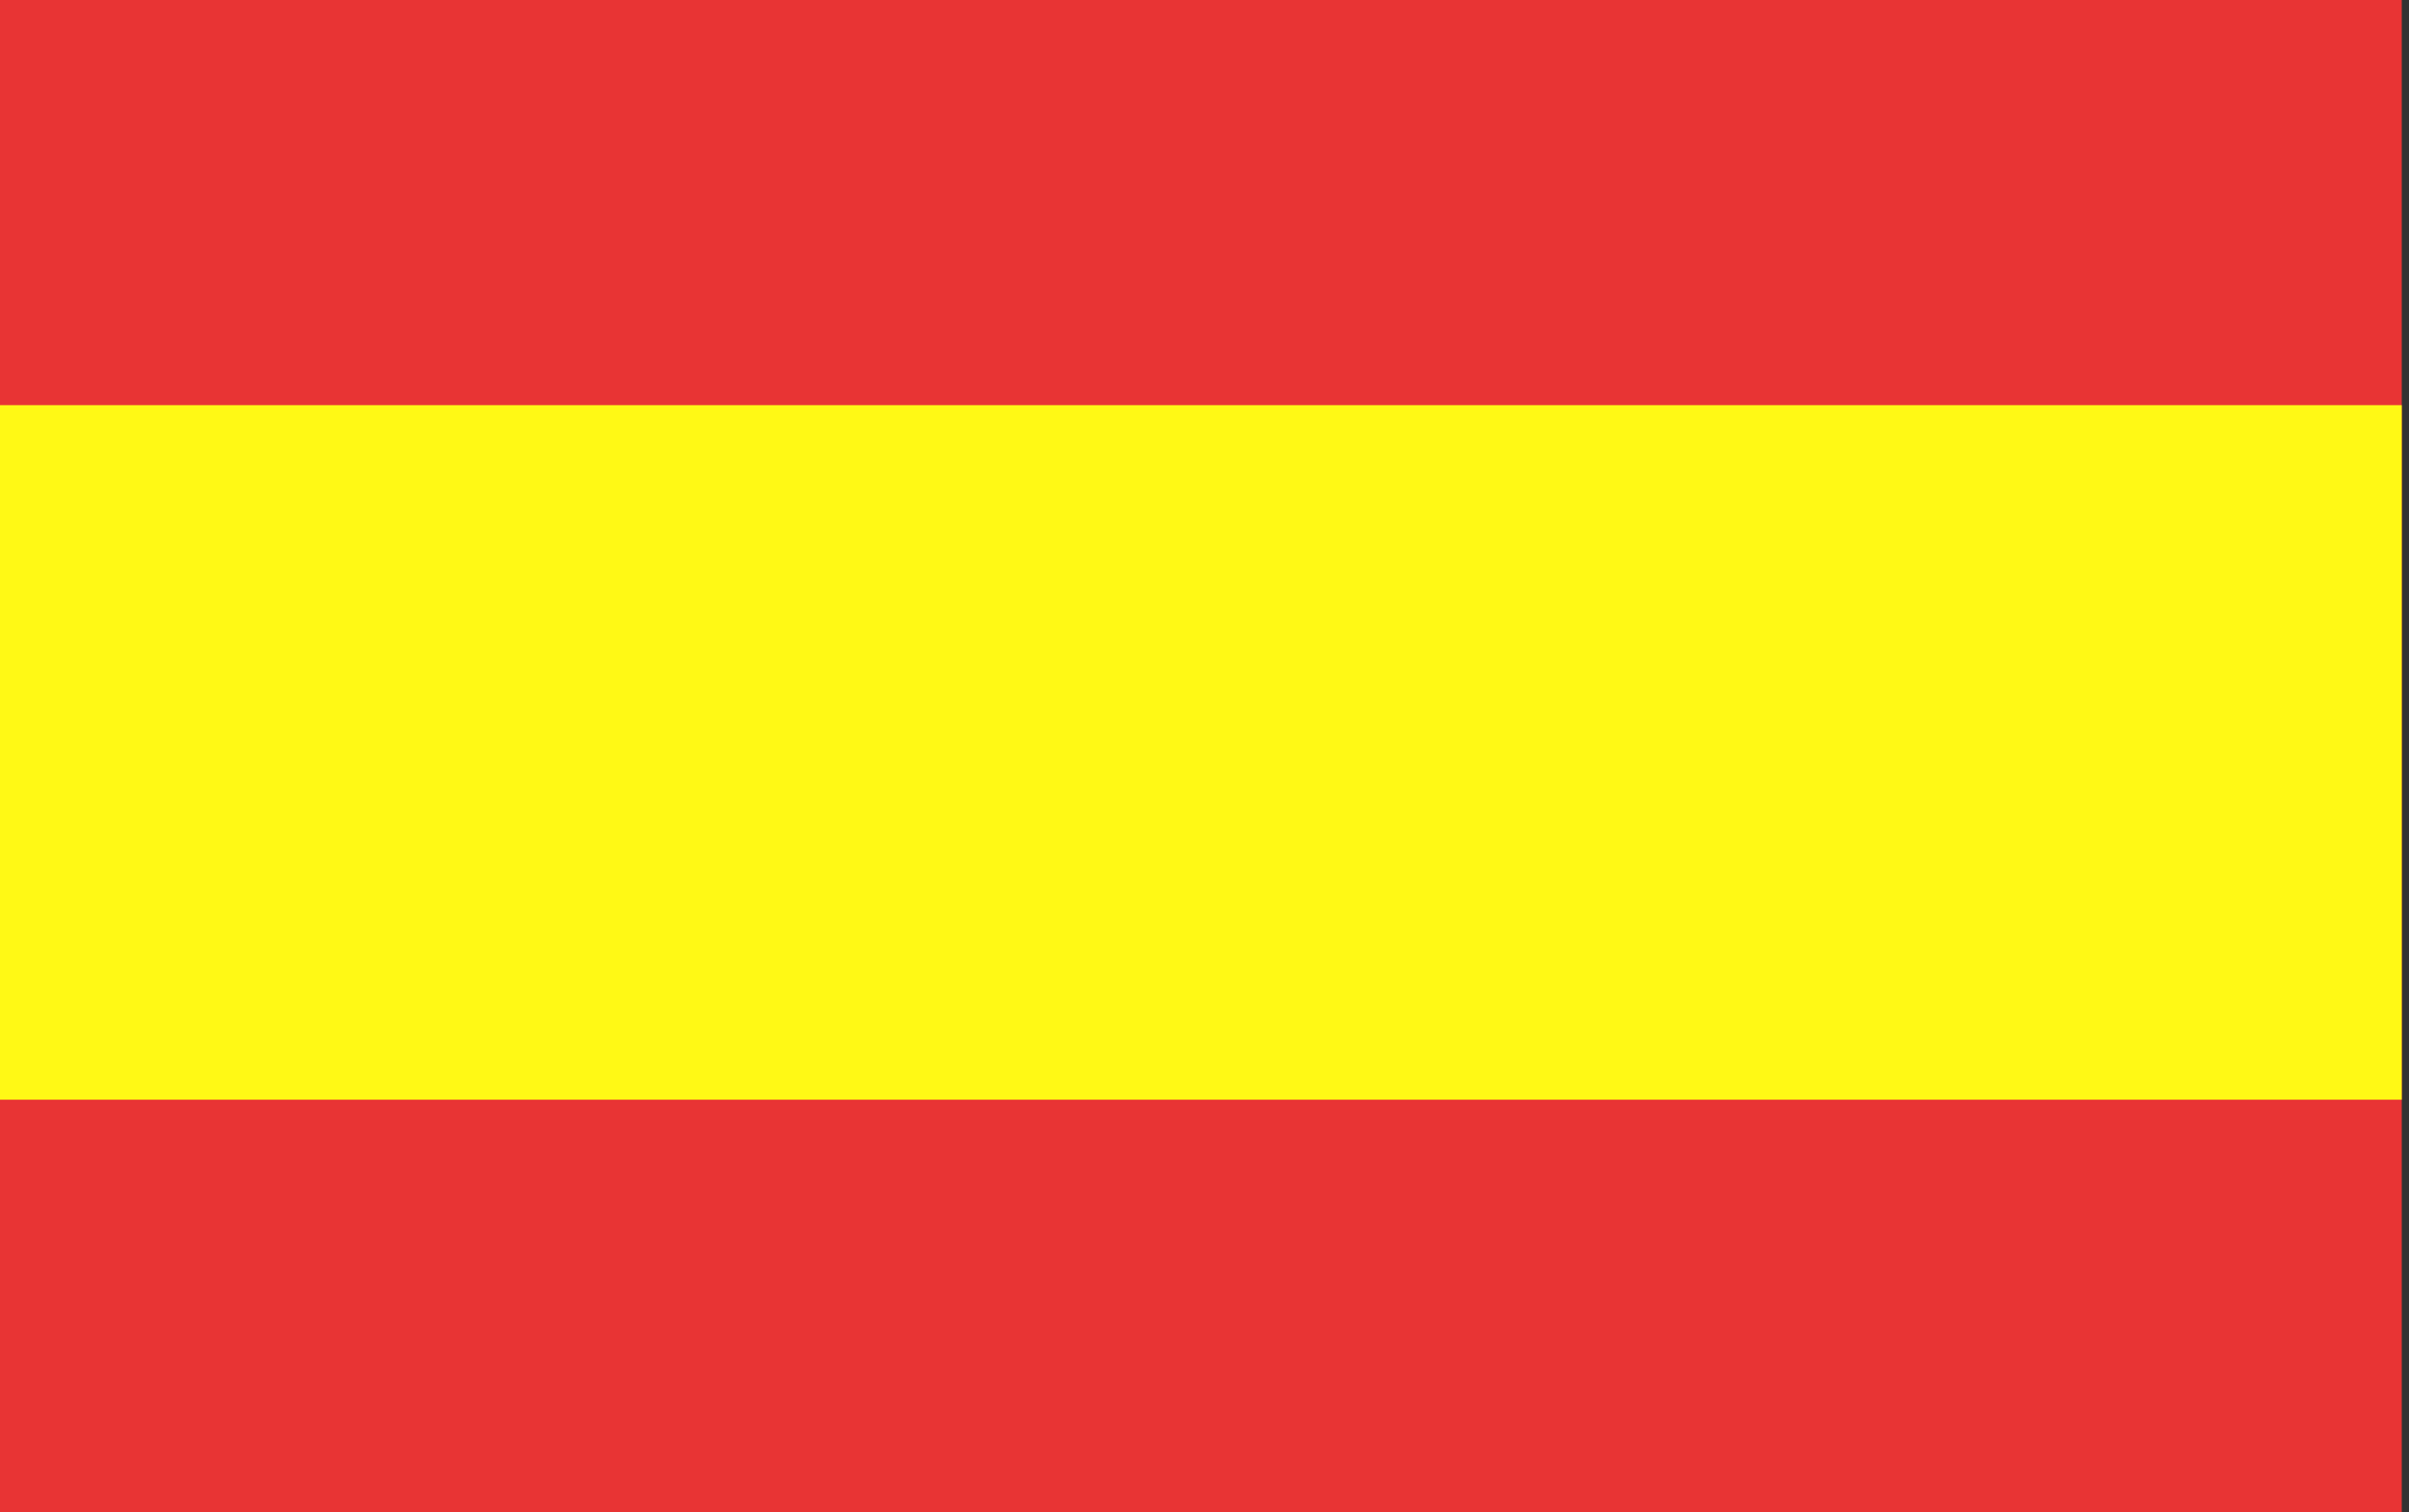
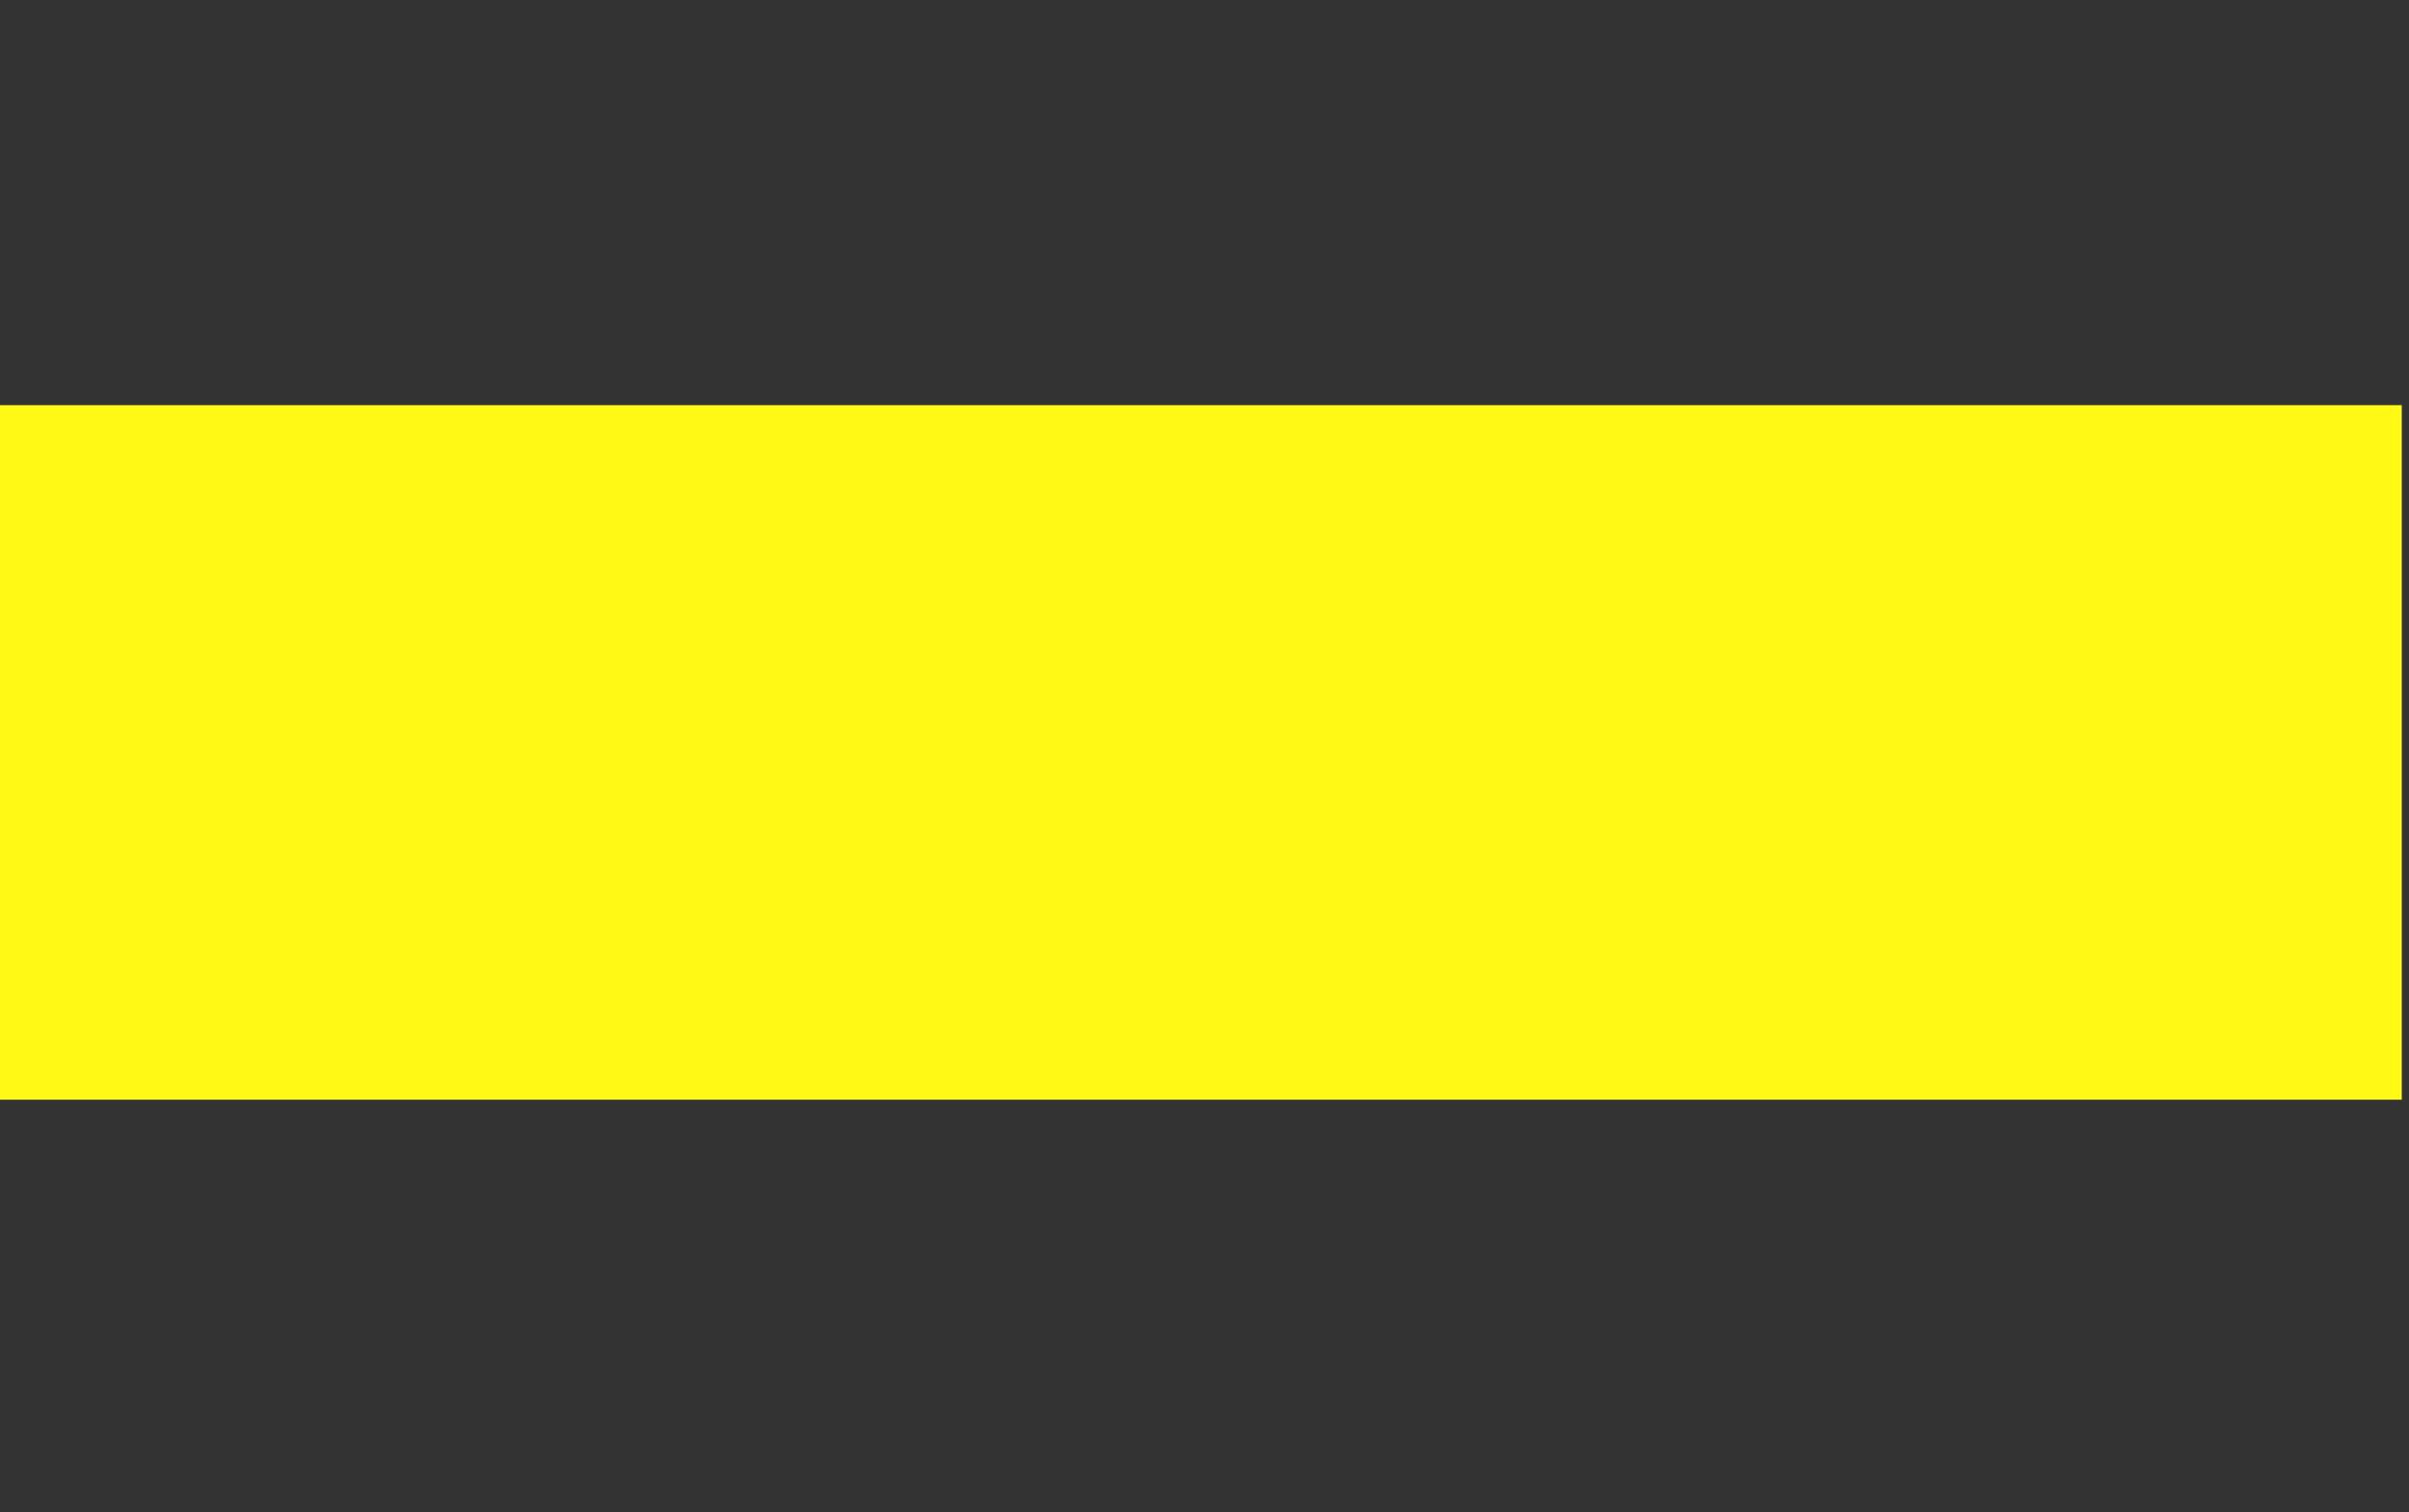
<svg xmlns="http://www.w3.org/2000/svg" version="1.1" id="Capa_1" x="0px" y="0px" viewBox="0 0 33.3 20.9" style="enable-background:new 0 0 33.3 20.9;" xml:space="preserve">
  <rect x="0" y="0" width="33.3" height="20.9" fill="#333333" stroke="none" />
  <style type="text/css">
	.st0{fill:#E83434;}
	.st1{fill:#FFF915;}
</style>
  <g>
    <g>
-       <rect x="0" y="0" class="st0" width="33.2" height="20.9" />
-     </g>
+       </g>
    <g>
      <rect x="0" y="5.6" class="st1" width="33.2" height="9.6" />
    </g>
  </g>
</svg>